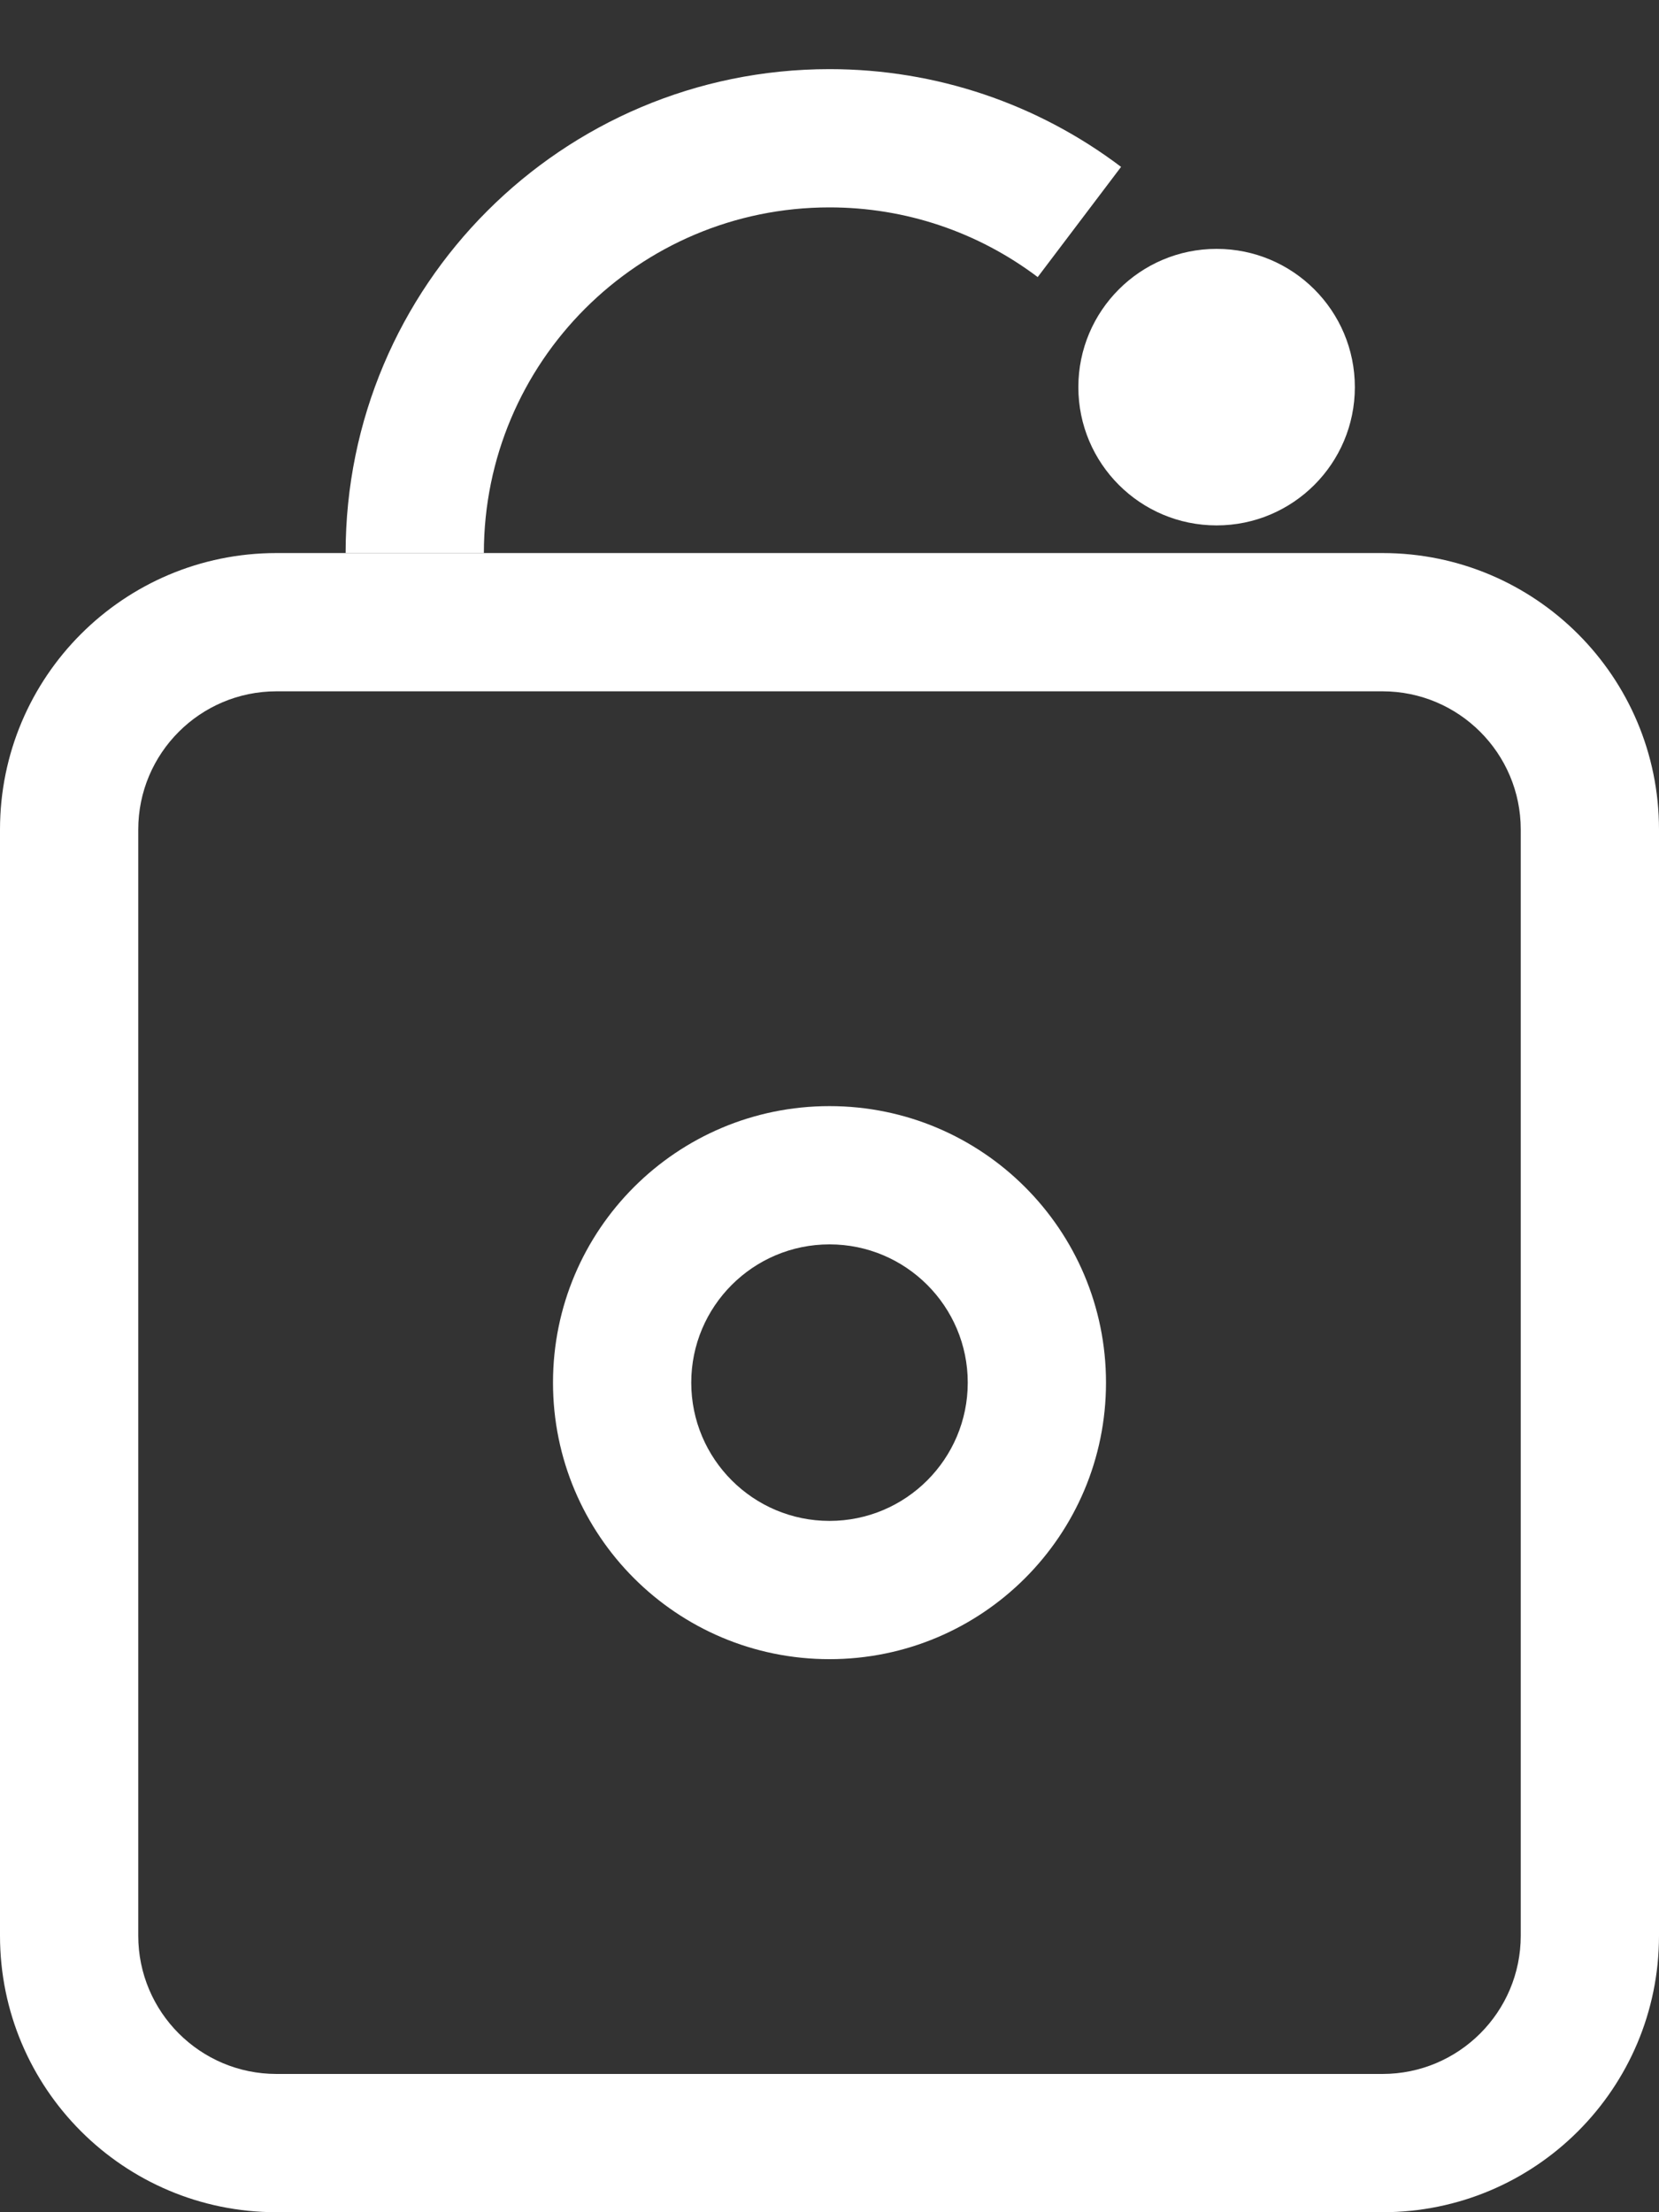
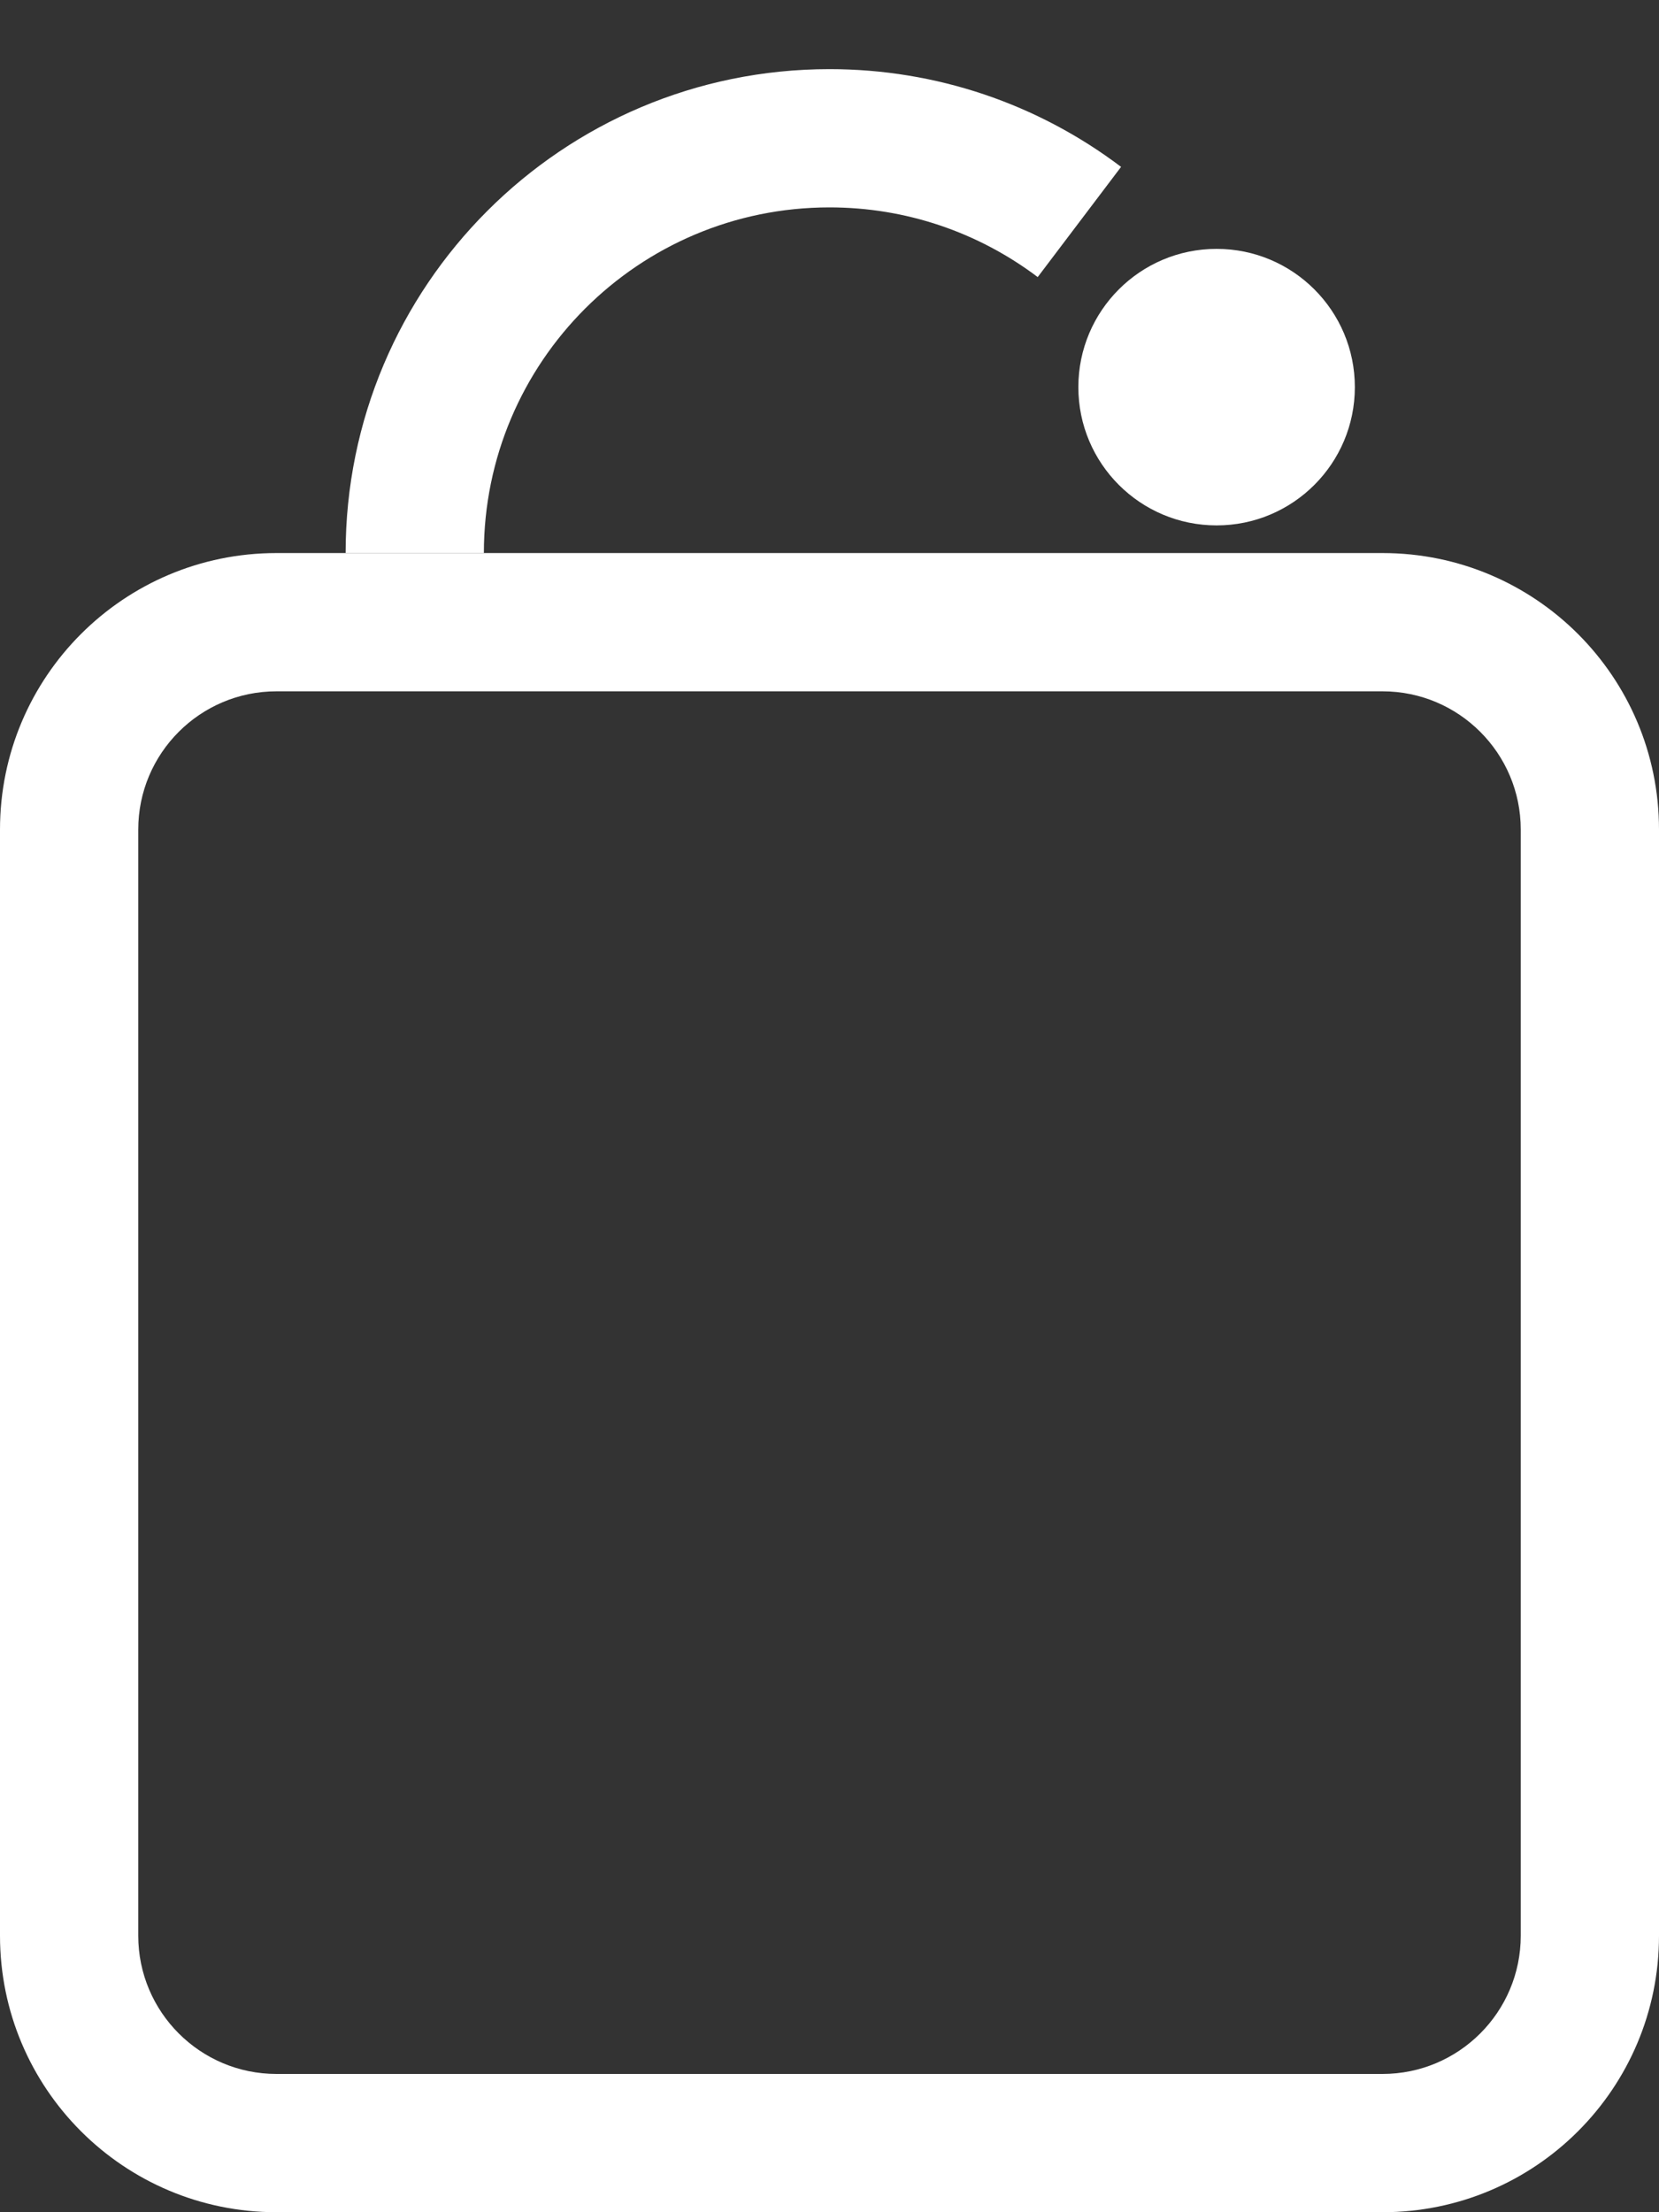
<svg xmlns="http://www.w3.org/2000/svg" width="12px" height="16px" viewBox="0 0 12 16" version="1.1">
  <rect x="0" y="0" width="12" height="16" fill="#333333" stroke="none" />
  <title>icon-secure</title>
  <desc>Created with Sketch.</desc>
  <defs />
  <g id="Symbols" stroke="none" stroke-width="1" fill="none" fill-rule="evenodd">
    <g id="Nav-Black---mobile---focused" transform="translate(-226, -11)" fill="#FFFFFF">
      <g id="security-statement">
        <g transform="translate(224, 10)">
          <g id="Icons-/-icon-secure-white" transform="translate(0, 1)">
            <g id="icon-secure" transform="translate(2, 0)">
              <path d="M8.109,1.207 L7.506,2.004 C7.075,1.679 6.552,1.5 6,1.5 C4.619,1.5 3.5,2.619 3.5,4 L2.5,4 C2.5,2.067 4.067,0.5 6,0.5 C6.771,0.5 7.506,0.751 8.109,1.207 Z" id="Oval-2" fill-rule="nonzero" />
              <circle id="Oval-3" cx="8.8" cy="2.8" r="1" />
              <path d="M2,5 C1.448,5 1,5.448 1,6 L1,14 C1,14.552 1.448,15 2,15 L10,15 C10.552,15 11,14.552 11,14 L11,6 C11,5.448 10.552,5 10,5 L2,5 Z M2,4 L10,4 C11.105,4 12,4.895 12,6 L12,14 C12,15.105 11.105,16 10,16 L2,16 C0.895,16 1.3527075e-16,15.105 0,14 L0,6 C-1.3527075e-16,4.895 0.895,4 2,4 Z" id="Rectangle-24" fill-rule="nonzero" />
-               <path d="M6,11 C6.552,11 7,10.552 7,10 C7,9.448 6.552,9 6,9 C5.448,9 5,9.448 5,10 C5,10.552 5.448,11 6,11 Z M6,12 C4.895,12 4,11.105 4,10 C4,8.895 4.895,8 6,8 C7.105,8 8,8.895 8,10 C8,11.105 7.105,12 6,12 Z" id="Oval" fill-rule="nonzero" />
            </g>
          </g>
        </g>
      </g>
    </g>
  </g>
</svg>